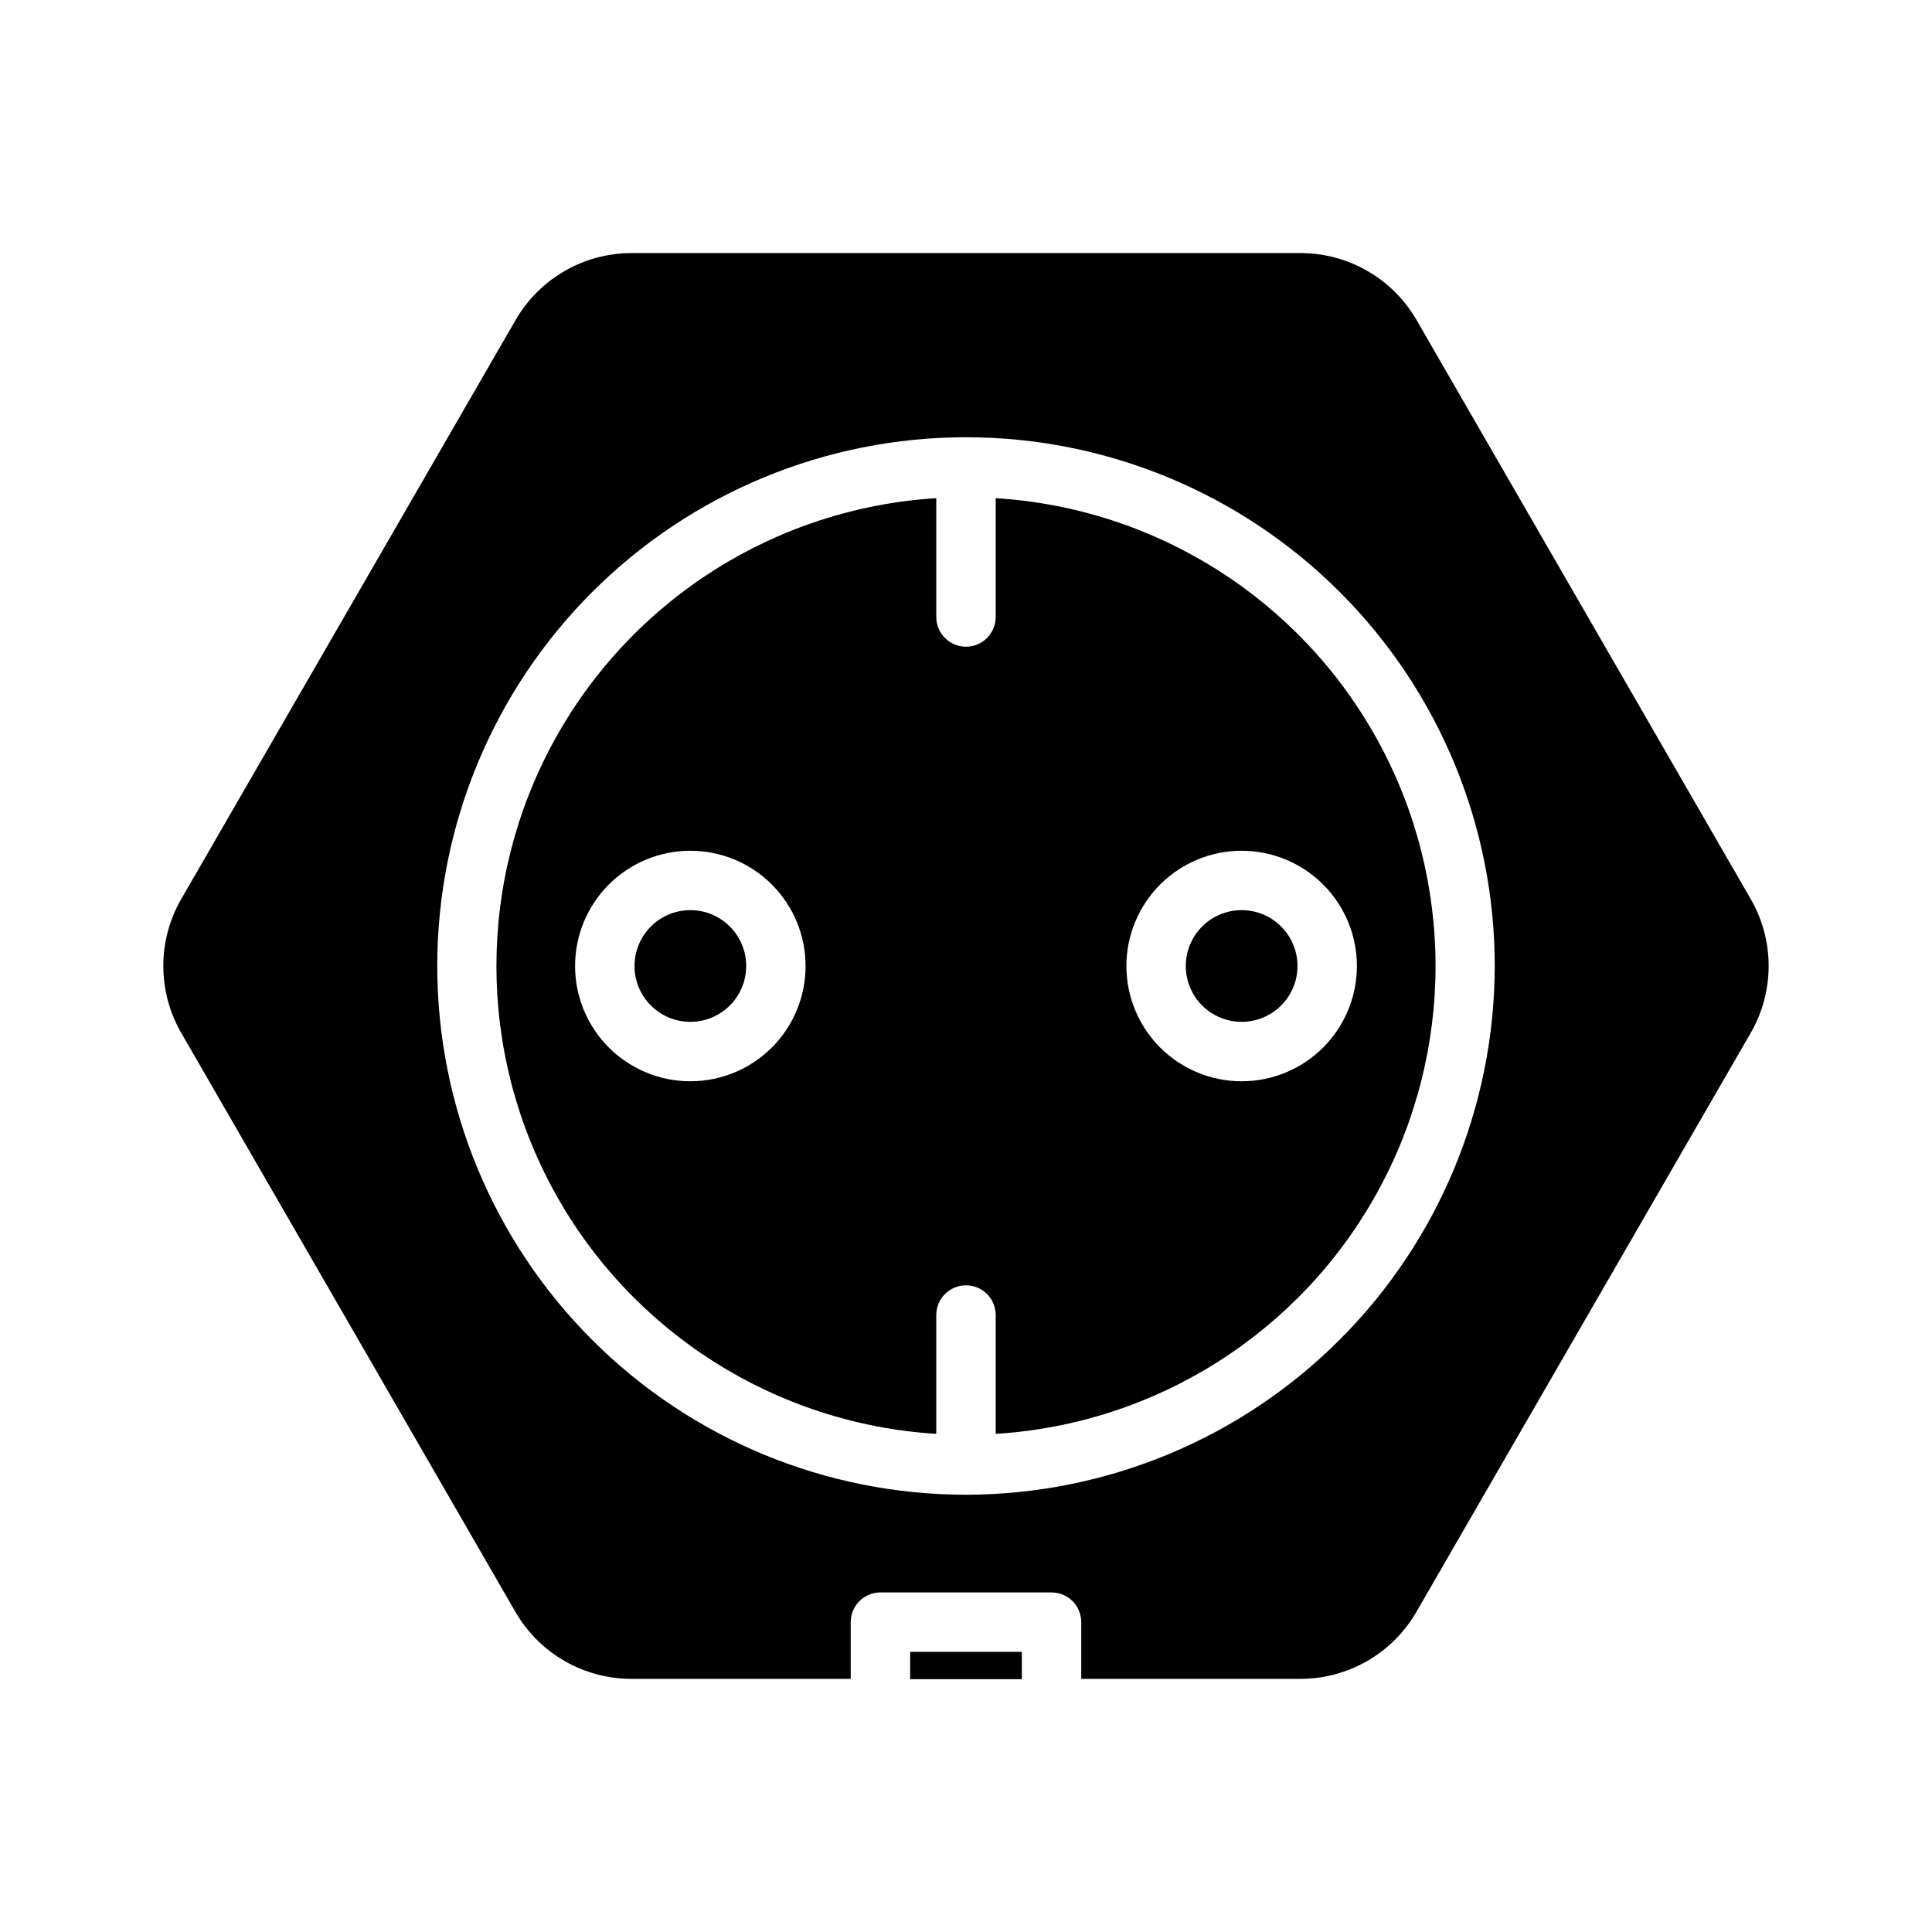
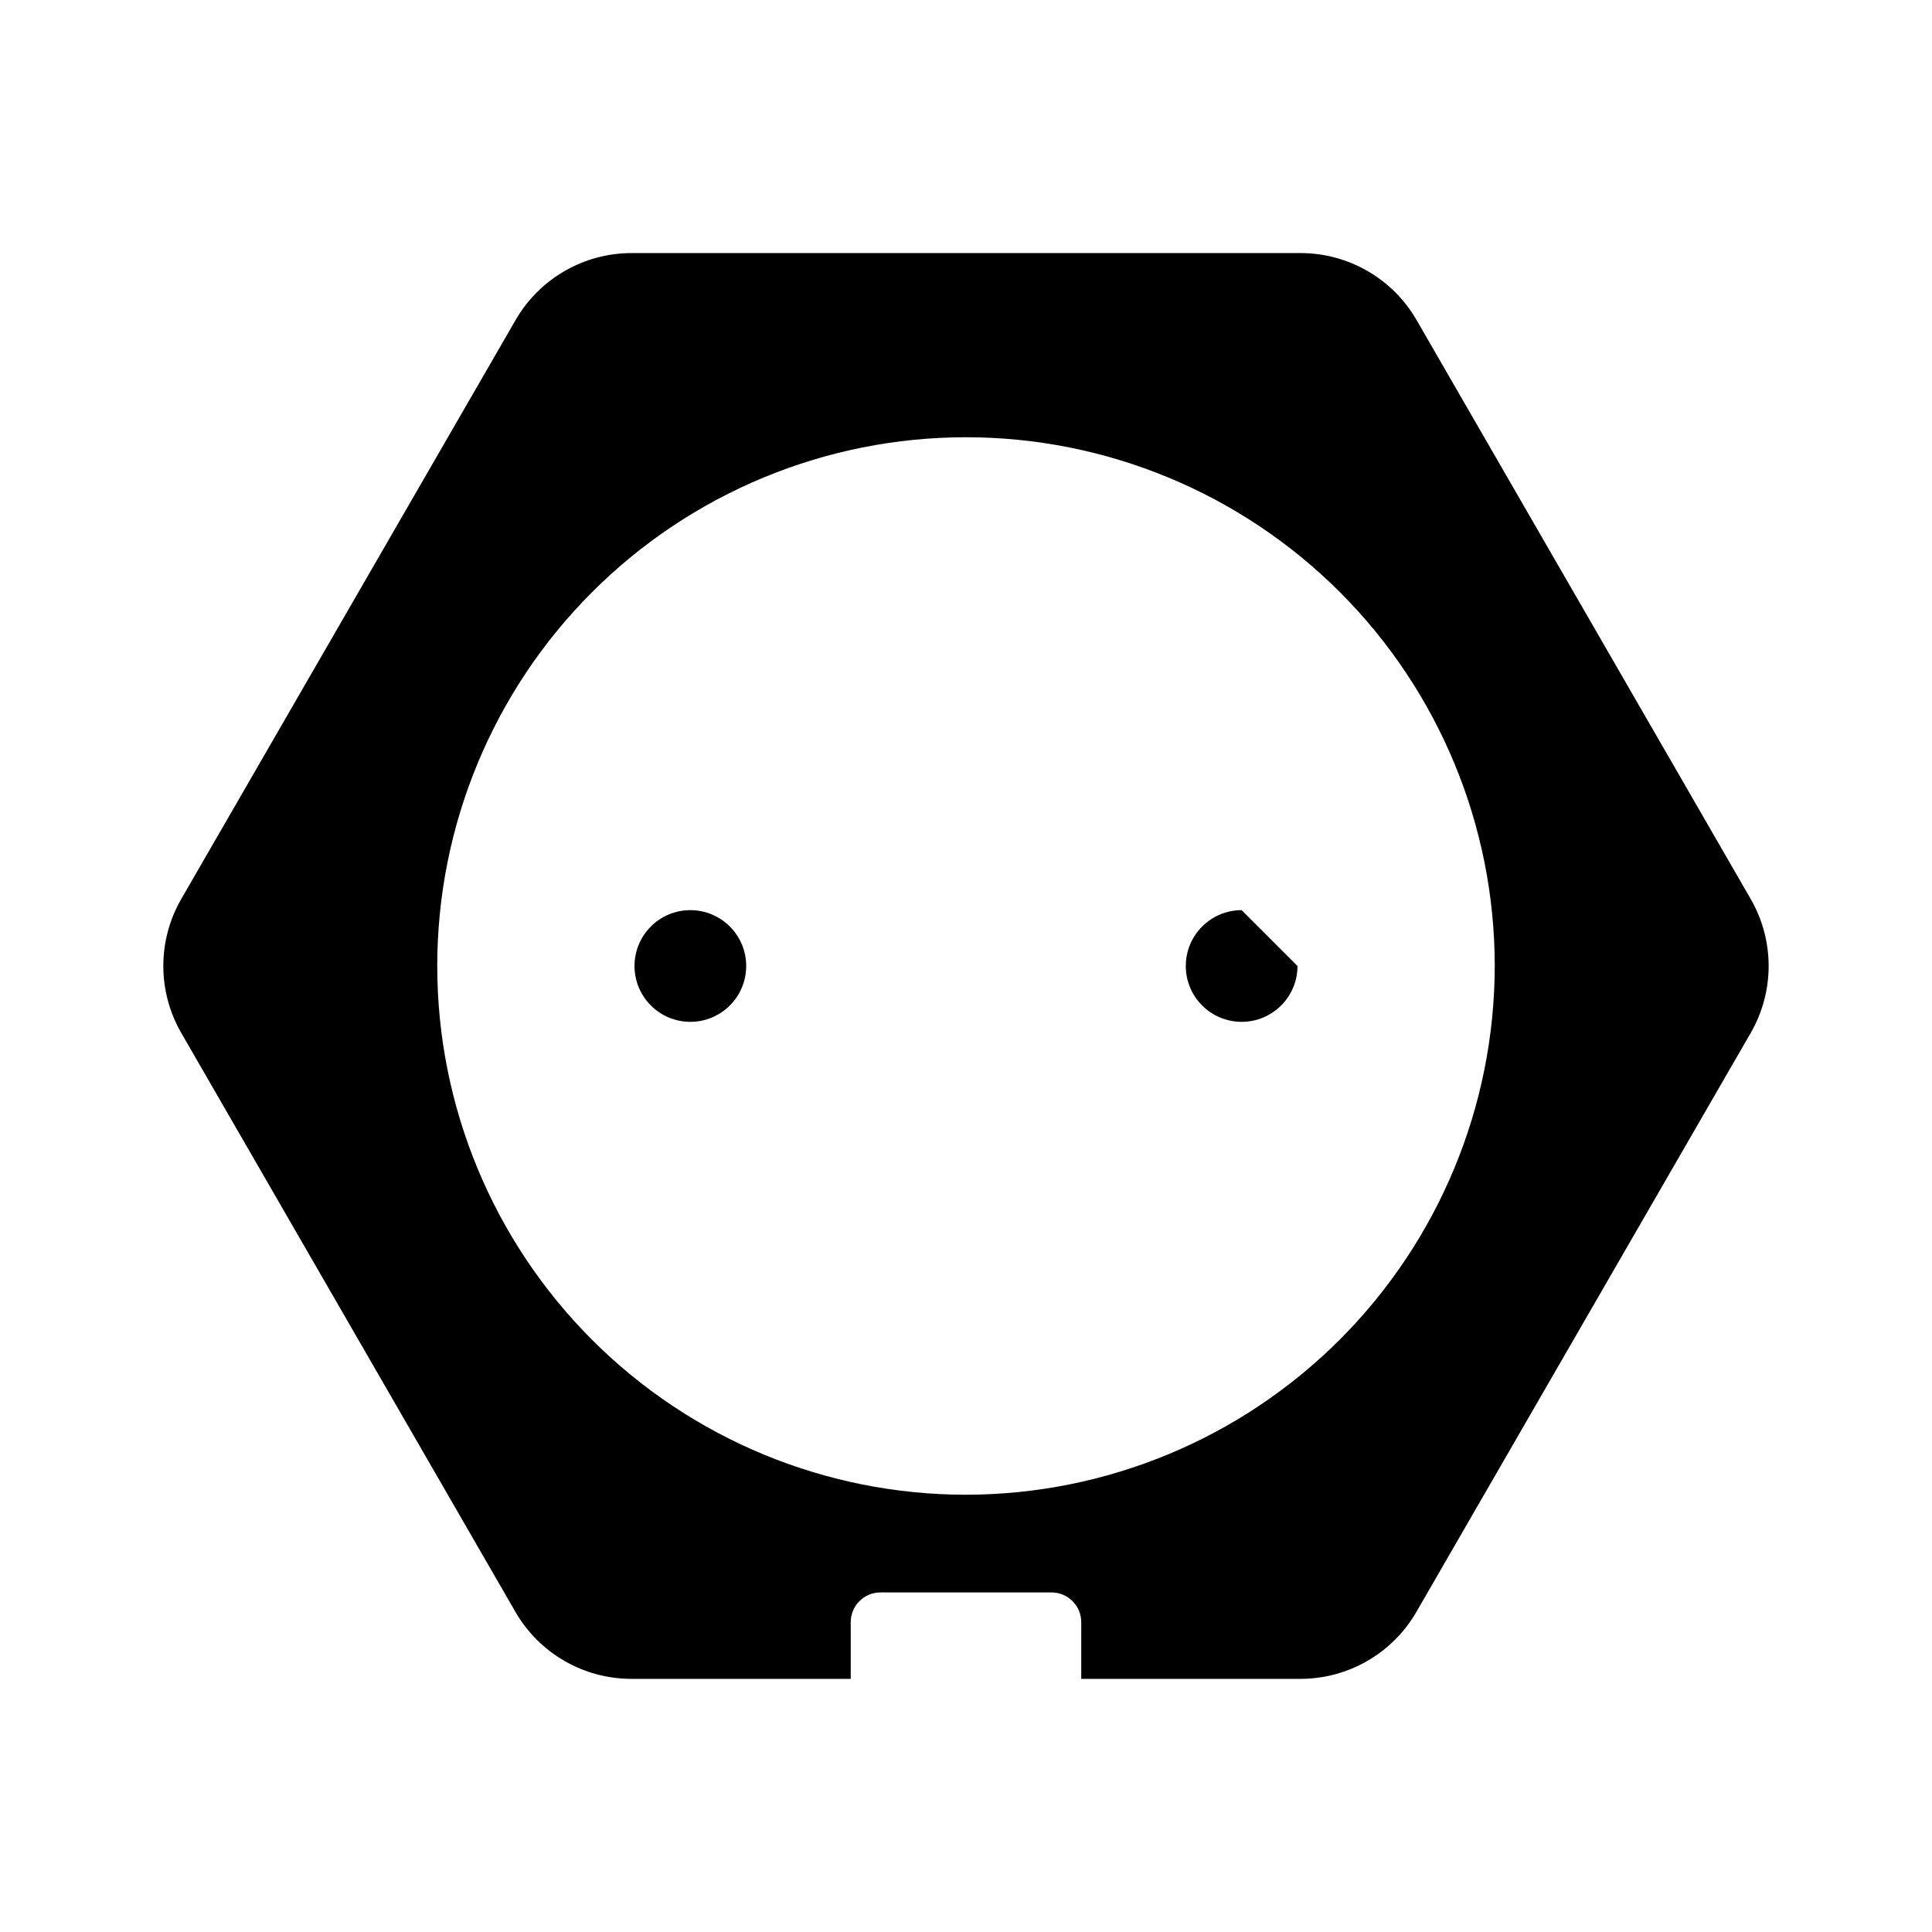
<svg xmlns="http://www.w3.org/2000/svg" fill="#000000" width="800px" height="800px" version="1.1" viewBox="144 144 512 512">
  <g>
    <path d="m341.75 400c0 8.172-6.625 14.797-14.801 14.797-8.172 0-14.797-6.625-14.797-14.797 0-8.176 6.625-14.801 14.797-14.801 8.176 0 14.801 6.625 14.801 14.801" />
-     <path d="m487.85 400c0 8.172-6.629 14.797-14.801 14.797s-14.801-6.625-14.801-14.797c0-8.176 6.629-14.801 14.801-14.801s14.801 6.625 14.801 14.801" />
-     <path d="m407.87 276.02v31.488c0 4.348-3.523 7.871-7.871 7.871s-7.875-3.523-7.875-7.871v-31.488c-42.477 2.621-80.656 26.809-101.18 64.098-20.516 37.289-20.516 82.484 0 119.77 20.52 37.289 58.699 61.477 101.18 64.102v-31.488c0-4.348 3.527-7.875 7.875-7.875s7.871 3.527 7.871 7.875v31.488c42.48-2.625 80.656-26.812 101.18-64.102 20.516-37.285 20.516-82.48 0-119.77-20.52-37.289-58.695-61.477-101.18-64.098zm-80.926 154.53c-8.102 0-15.867-3.219-21.598-8.945-5.727-5.731-8.945-13.5-8.945-21.598 0-8.102 3.219-15.871 8.945-21.598 5.731-5.731 13.496-8.949 21.598-8.949 8.102 0 15.871 3.219 21.598 8.949 5.731 5.727 8.945 13.496 8.945 21.598 0 8.098-3.215 15.867-8.945 21.598-5.727 5.727-13.496 8.945-21.598 8.945zm176.65-30.543c0 8.098-3.219 15.867-8.945 21.598-5.727 5.727-13.496 8.945-21.598 8.945-8.102 0-15.871-3.219-21.598-8.945-5.727-5.731-8.945-13.5-8.945-21.598 0-8.102 3.219-15.871 8.945-21.598 5.727-5.731 13.496-8.949 21.598-8.949 8.102 0 15.871 3.219 21.598 8.949 5.727 5.727 8.945 13.496 8.945 21.598z" />
+     <path d="m487.85 400c0 8.172-6.629 14.797-14.801 14.797s-14.801-6.625-14.801-14.797c0-8.176 6.629-14.801 14.801-14.801" />
    <path d="m519.34 228.7c-6.363-10.926-18.059-17.641-30.703-17.633h-177.28c-12.66 0.008-24.355 6.758-30.699 17.711l-88.641 153.5c-6.312 10.965-6.312 24.461 0 35.426l88.641 153.58c6.363 10.926 18.055 17.641 30.699 17.633h58.094v-15.035c0-4.348 3.527-7.871 7.875-7.871h45.344c2.086 0 4.09 0.828 5.562 2.305 1.477 1.477 2.309 3.481 2.309 5.566v15.035h58.094c12.66-0.008 24.359-6.754 30.703-17.711l88.637-153.5c6.312-10.965 6.312-24.461 0-35.426zm-119.34 311.42c-37.164 0-72.805-14.762-99.082-41.043-26.277-26.277-41.043-61.918-41.043-99.078 0-37.164 14.766-72.805 41.043-99.082 26.277-26.277 61.918-41.043 99.082-41.043 37.16 0 72.801 14.766 99.078 41.043 26.281 26.277 41.043 61.918 41.043 99.082-0.043 37.148-14.82 72.766-41.086 99.035-26.27 26.266-61.887 41.043-99.035 41.086z" />
-     <path d="m385.2 581.76h29.598v7.242h-29.598z" />
  </g>
</svg>